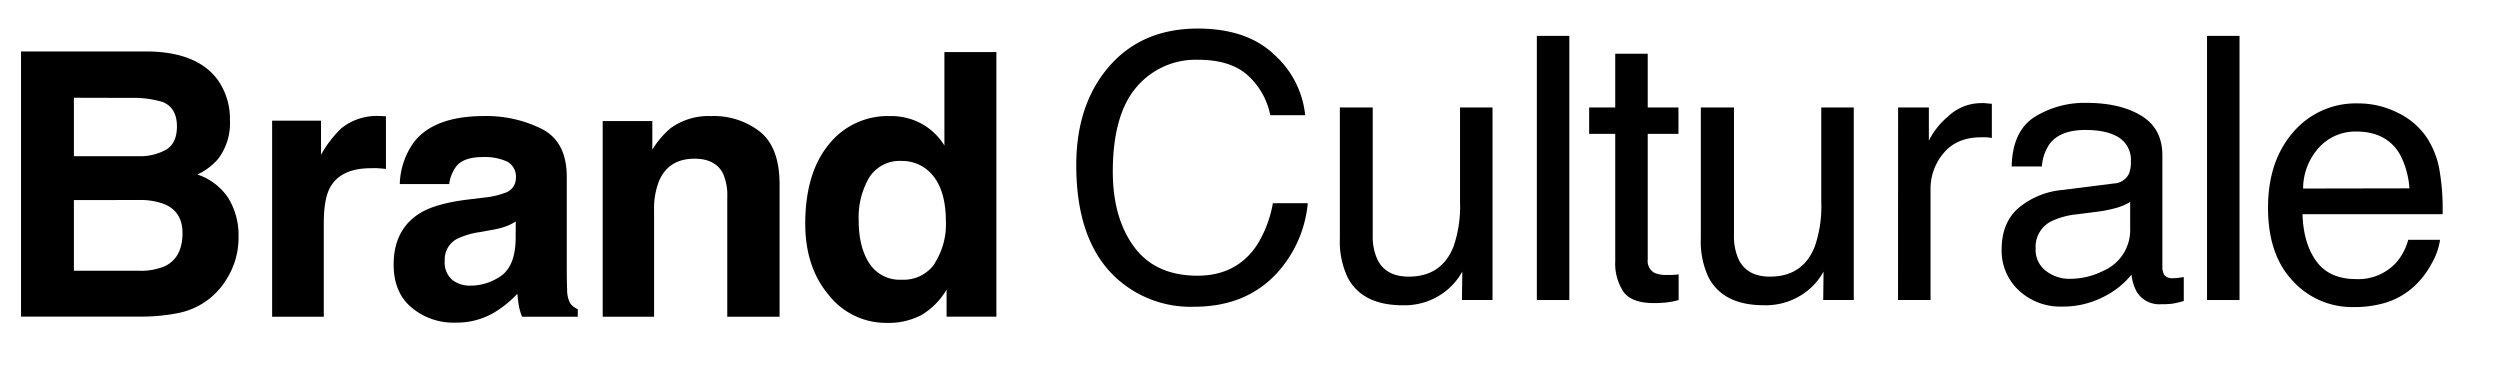
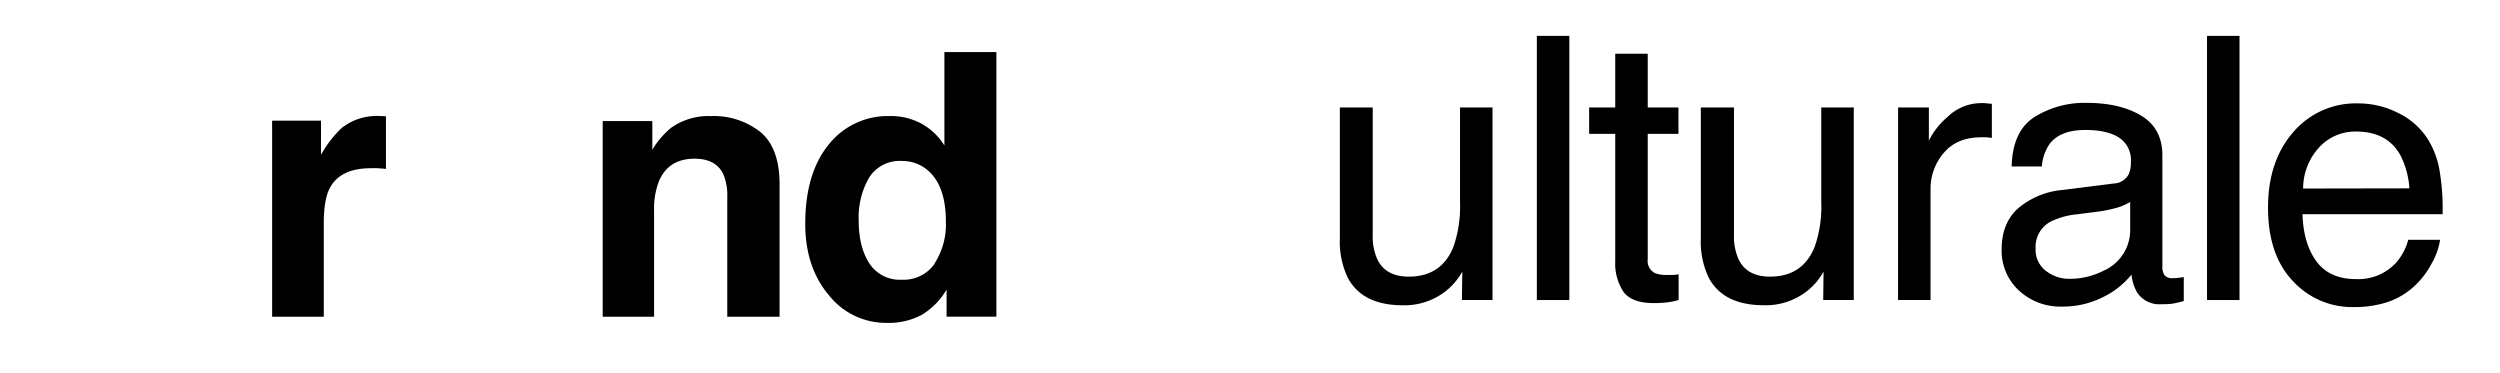
<svg xmlns="http://www.w3.org/2000/svg" id="Livello_1" data-name="Livello 1" viewBox="0 0 538.62 80.28">
-   <path d="M46.92,17.22a14.61,14.61,0,0,1,2.62,8.72,12.66,12.66,0,0,1-2.64,8.41,13.79,13.79,0,0,1-4.36,3.25,12.79,12.79,0,0,1,6.6,5A15.15,15.15,0,0,1,51.39,51a16.66,16.66,0,0,1-2.55,9.1,15.69,15.69,0,0,1-10.52,7.36,40.48,40.48,0,0,1-8.07.75H4.53V11.09H32.12Q42.58,11.3,46.92,17.22Zm-31,3.84V33.65H29.8a11.47,11.47,0,0,0,6-1.41c1.55-.94,2.32-2.62,2.32-5q0-4-3.06-5.26a21.85,21.85,0,0,0-6.77-.89Zm0,22.05V58.33H29.78a13.32,13.32,0,0,0,5.78-1c2.51-1.23,3.76-3.61,3.76-7.12q0-4.45-3.64-6.12a14.44,14.44,0,0,0-5.7-1Z" />
  <path d="M82.21,25l.94.06V36.4c-.7-.08-1.31-.13-1.85-.16s-1,0-1.33,0q-6.68,0-8.93,4.3c-.85,1.64-1.28,4.14-1.28,7.52V68.24H58.63V26H69.16v7.36a23.69,23.69,0,0,1,4.45-5.78,12.18,12.18,0,0,1,8-2.59Z" />
-   <path d="M104.36,42.56a17.48,17.48,0,0,0,4.41-1,3.32,3.32,0,0,0,2.38-3.14,3.7,3.7,0,0,0-1.83-3.58,11.58,11.58,0,0,0-5.35-1q-4,0-5.62,1.94a8,8,0,0,0-1.57,3.88H86.13a16.17,16.17,0,0,1,3.11-9.11Q93.64,25,104.34,25a26.86,26.86,0,0,1,12.36,2.76q5.42,2.75,5.41,10.38V57.51c0,1.34,0,3,.08,4.88a6.11,6.11,0,0,0,.65,2.94,3.89,3.89,0,0,0,1.64,1.28v1.63h-12a11.79,11.79,0,0,1-.7-2.4c-.13-.75-.23-1.6-.31-2.56a22.79,22.79,0,0,1-5.3,4.23,16,16,0,0,1-8,2,14,14,0,0,1-9.53-3.28Q84.81,63,84.81,57q0-7.77,6-11.27,3.32-1.89,9.77-2.71Zm6.76,5.15A11.22,11.22,0,0,1,109,48.77a17.61,17.61,0,0,1-3,.76l-2.51.46a16.65,16.65,0,0,0-5.07,1.5,5,5,0,0,0-2.6,4.7,4.88,4.88,0,0,0,1.6,4.09,6.06,6.06,0,0,0,3.87,1.26,11.48,11.48,0,0,0,6.63-2.08q3-2.1,3.17-7.63Z" />
  <path d="M163.82,28.44c2.77,2.28,4.15,6.08,4.14,11.37V68.24H156.69V42.56a11.82,11.82,0,0,0-.89-5.12q-1.62-3.24-6.15-3.25-5.58,0-7.65,4.77a16.43,16.43,0,0,0-1.08,6.43V68.24H129.85V26.09h10.69v6.17a18.59,18.59,0,0,1,4-4.69,13.92,13.92,0,0,1,8.6-2.56A16.18,16.18,0,0,1,163.82,28.44Z" />
  <path d="M198.63,26.7a13.27,13.27,0,0,1,4.84,4.66V11.22h11.2v57H203.94V62.39a15.46,15.46,0,0,1-5.38,5.46A15.13,15.13,0,0,1,191,69.56a15.66,15.66,0,0,1-12.45-6q-5.06-6-5.06-15.35,0-10.81,5-17a16.22,16.22,0,0,1,13.3-6.2A13.64,13.64,0,0,1,198.63,26.7Zm2.72,30.06a15.51,15.51,0,0,0,2.44-9q0-7.74-3.92-11.08a8.42,8.42,0,0,0-5.55-2,7.75,7.75,0,0,0-7.11,3.66A17.05,17.05,0,0,0,185,47.4q0,5.85,2.31,9.36a7.79,7.79,0,0,0,7,3.5,8.11,8.11,0,0,0,7.09-3.49Z" />
-   <path d="M274.65,11.88a20.22,20.22,0,0,1,6.55,12.94h-7.52a15.69,15.69,0,0,0-5-8.72q-3.75-3.23-10.52-3.22a16.65,16.65,0,0,0-13.33,5.92q-5.06,5.91-5.08,18.15,0,10,4.58,16.22T258,59.4q8.37,0,12.78-6.55a25.29,25.29,0,0,0,3.46-9.07h7.52a25.89,25.89,0,0,1-6.59,15q-6.69,7.32-18,7.31a23.72,23.72,0,0,1-16.46-6q-8.84-7.92-8.83-24.51,0-12.62,6.58-20.67,7.13-8.75,19.64-8.76Q268.78,6.18,274.65,11.88Z" />
  <path d="M295.75,23.15V50.69a11.86,11.86,0,0,0,1,5.19q1.8,3.72,6.76,3.72,7.1,0,9.66-6.51a26.45,26.45,0,0,0,1.39-9.57V23.15h7V64.64h-6.59l.08-6.13a14,14,0,0,1-3.31,4,14.35,14.35,0,0,1-9.5,3.26q-8.71,0-11.86-5.93a18,18,0,0,1-1.71-8.48V23.15Z" />
  <path d="M331.11,7.73h7V64.64h-7Z" />
  <path d="M348,11.57H355V23.15h6.62v5.69H355V55.9a2.9,2.9,0,0,0,1.5,2.91,6.32,6.32,0,0,0,2.72.42h1.08a10.81,10.81,0,0,0,1.36-.13v5.54a16.42,16.42,0,0,1-2.49.51,26.64,26.64,0,0,1-2.82.15q-4.87,0-6.62-2.5A11,11,0,0,1,348,56.32V28.84h-5.62V23.15H348Z" />
  <path d="M373.58,23.15V50.69a12,12,0,0,0,1,5.19c1.2,2.48,3.46,3.72,6.76,3.72q7.1,0,9.66-6.51a26.45,26.45,0,0,0,1.39-9.57V23.15h7V64.64h-6.58l.07-6.13a13.68,13.68,0,0,1-3.31,4A14.36,14.36,0,0,1,380,65.76q-8.7,0-11.86-5.93a18,18,0,0,1-1.7-8.48V23.15Z" />
  <path d="M408.94,23.15h6.63v7.16a15.88,15.88,0,0,1,4-5.09,10.35,10.35,0,0,1,7.32-3,5,5,0,0,1,.67,0l1.58.15v7.36a11.12,11.12,0,0,0-1.14-.15c-.35,0-.75,0-1.14,0q-5.26,0-8.1,3.39a11.84,11.84,0,0,0-2.83,7.8V64.64h-7Z" />
  <path d="M455.42,39.53a3.79,3.79,0,0,0,3.21-2,6.12,6.12,0,0,0,.46-2.68,5.7,5.7,0,0,0-2.53-5.19Q454,28,449.31,28c-3.63,0-6.21,1-7.72,3a9.74,9.74,0,0,0-1.67,4.86h-6.51q.18-7.68,5-10.7a20.43,20.43,0,0,1,11.08-3q7.31,0,11.88,2.79t4.51,8.68v23.9a3.12,3.12,0,0,0,.44,1.74,2.17,2.17,0,0,0,1.88.66,6.59,6.59,0,0,0,1.05-.06l1.24-.17v5.15a20.77,20.77,0,0,1-2.48.58,16.39,16.39,0,0,1-2.32.11A5.73,5.73,0,0,1,460.43,63a9.8,9.8,0,0,1-1.2-3.84A17.83,17.83,0,0,1,453.11,64a19,19,0,0,1-8.8,2.05,13.09,13.09,0,0,1-9.4-3.52,11.64,11.64,0,0,1-3.66-8.76q0-5.78,3.61-8.94a17.14,17.14,0,0,1,9.45-3.9ZM440.74,58.32A8.15,8.15,0,0,0,446,60.07a15.9,15.9,0,0,0,7.13-1.71,9.57,9.57,0,0,0,5.81-9.24V43.51a11.56,11.56,0,0,1-3.29,1.36,27.68,27.68,0,0,1-3.94.76l-4.21.54a16.43,16.43,0,0,0-5.7,1.58,6.16,6.16,0,0,0-3.23,5.8,5.7,5.7,0,0,0,2.21,4.81Z" />
  <path d="M475.5,7.73h7V64.64h-7Z" />
  <path d="M516.58,24.29a15.64,15.64,0,0,1,6.28,5.37A18.56,18.56,0,0,1,525.64,37a48.38,48.38,0,0,1,.61,9.15H496.07q.19,6.33,3,10.16t8.57,3.82a11,11,0,0,0,8.65-3.6,12.35,12.35,0,0,0,2.56-4.87h6.86a14.48,14.48,0,0,1-1.81,5.1,18.23,18.23,0,0,1-3.41,4.58,16,16,0,0,1-7.8,4.21,23.43,23.43,0,0,1-5.66.61,17.32,17.32,0,0,1-13.05-5.63q-5.34-5.64-5.34-15.78,0-10,5.39-16.23a17.72,17.72,0,0,1,14.09-6.24A18.75,18.75,0,0,1,516.58,24.29Zm2.52,16.29a18.13,18.13,0,0,0-2-7.24q-2.83-5-9.49-5a10.56,10.56,0,0,0-8,3.46,13.2,13.2,0,0,0-3.41,8.82Z" />
</svg>